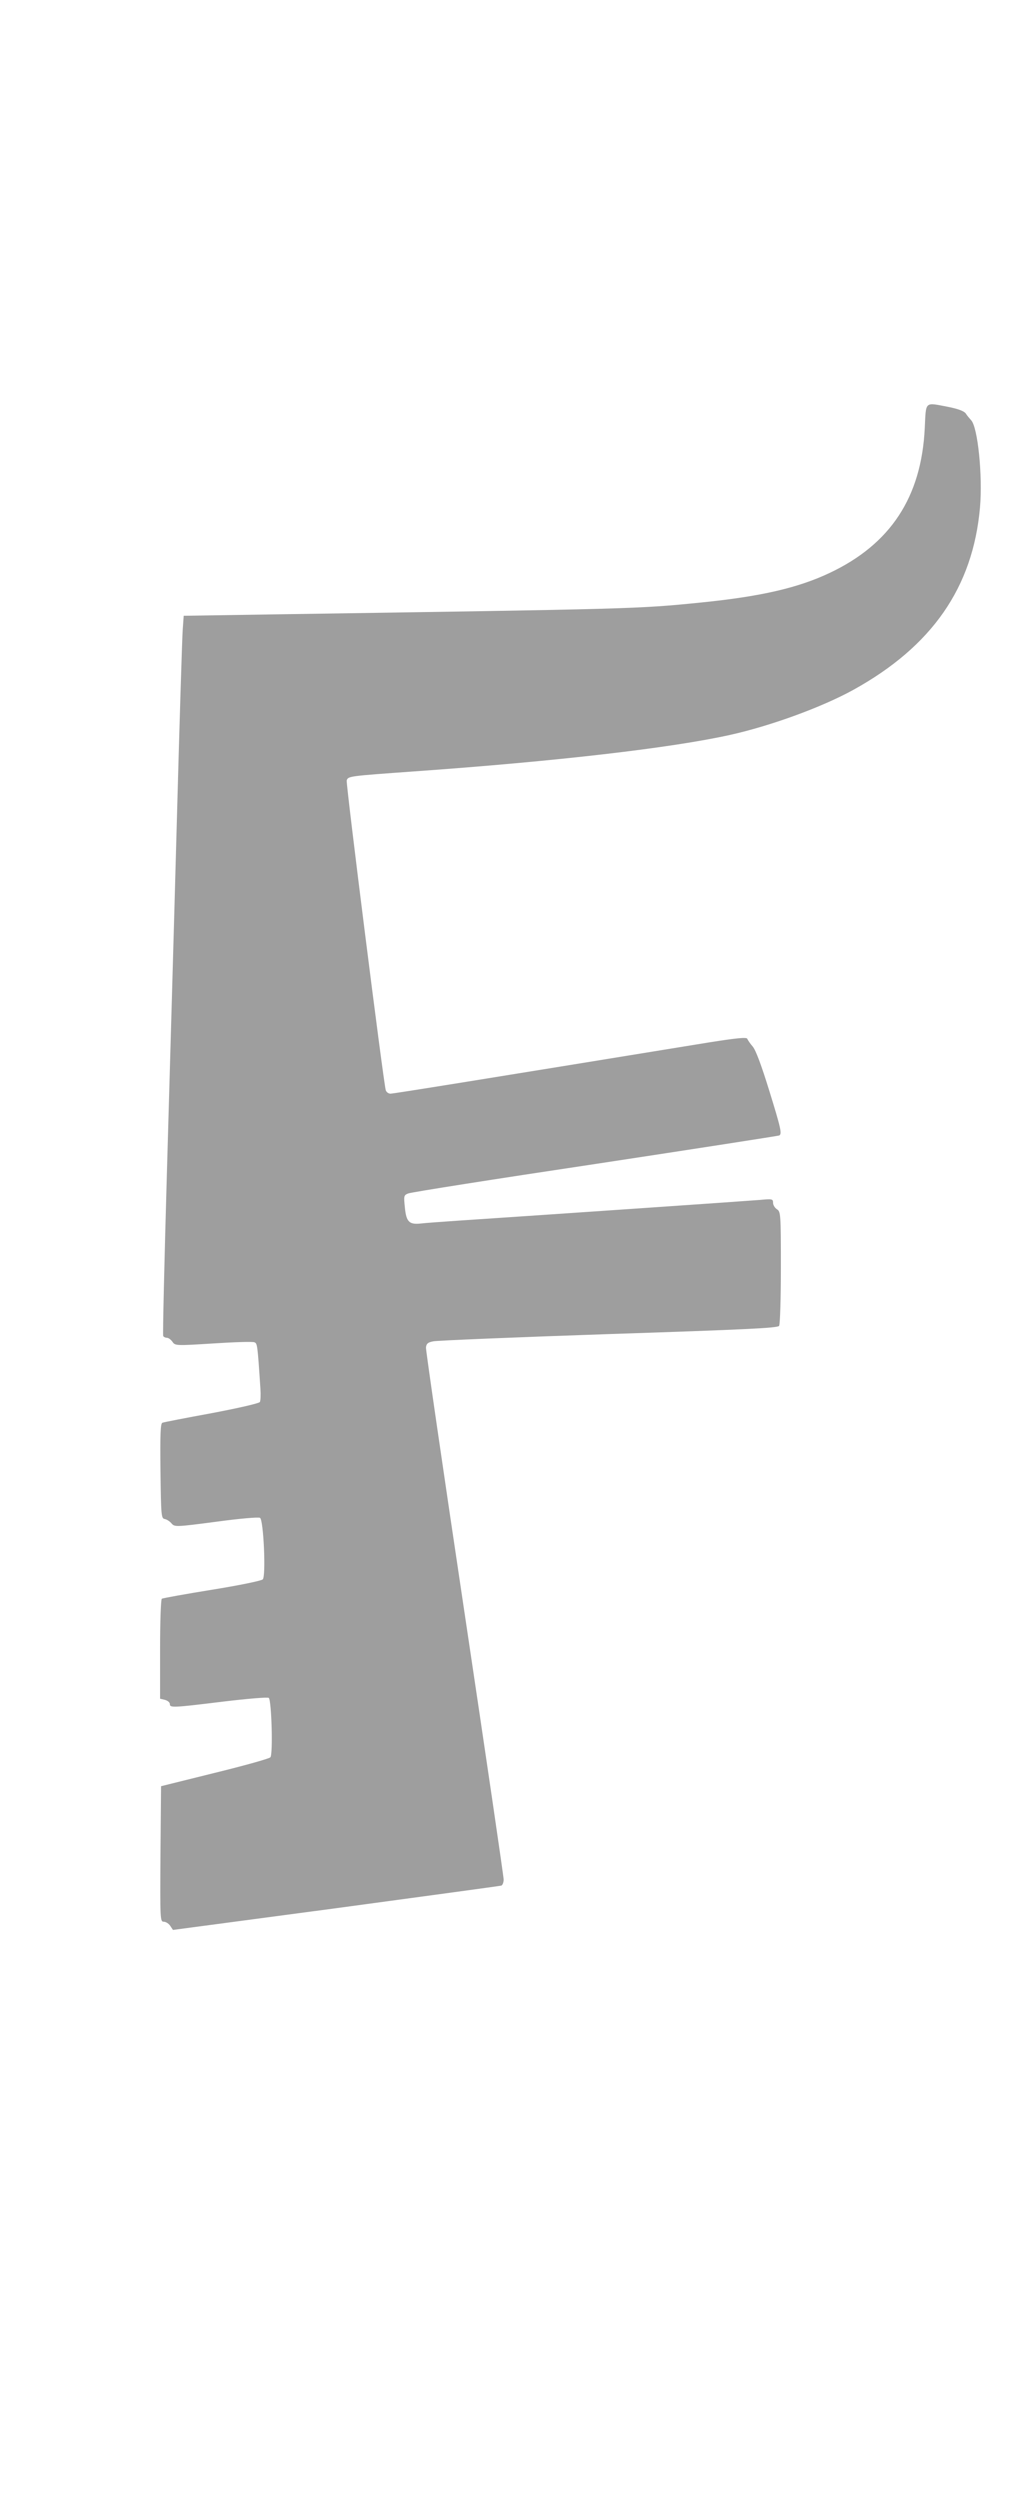
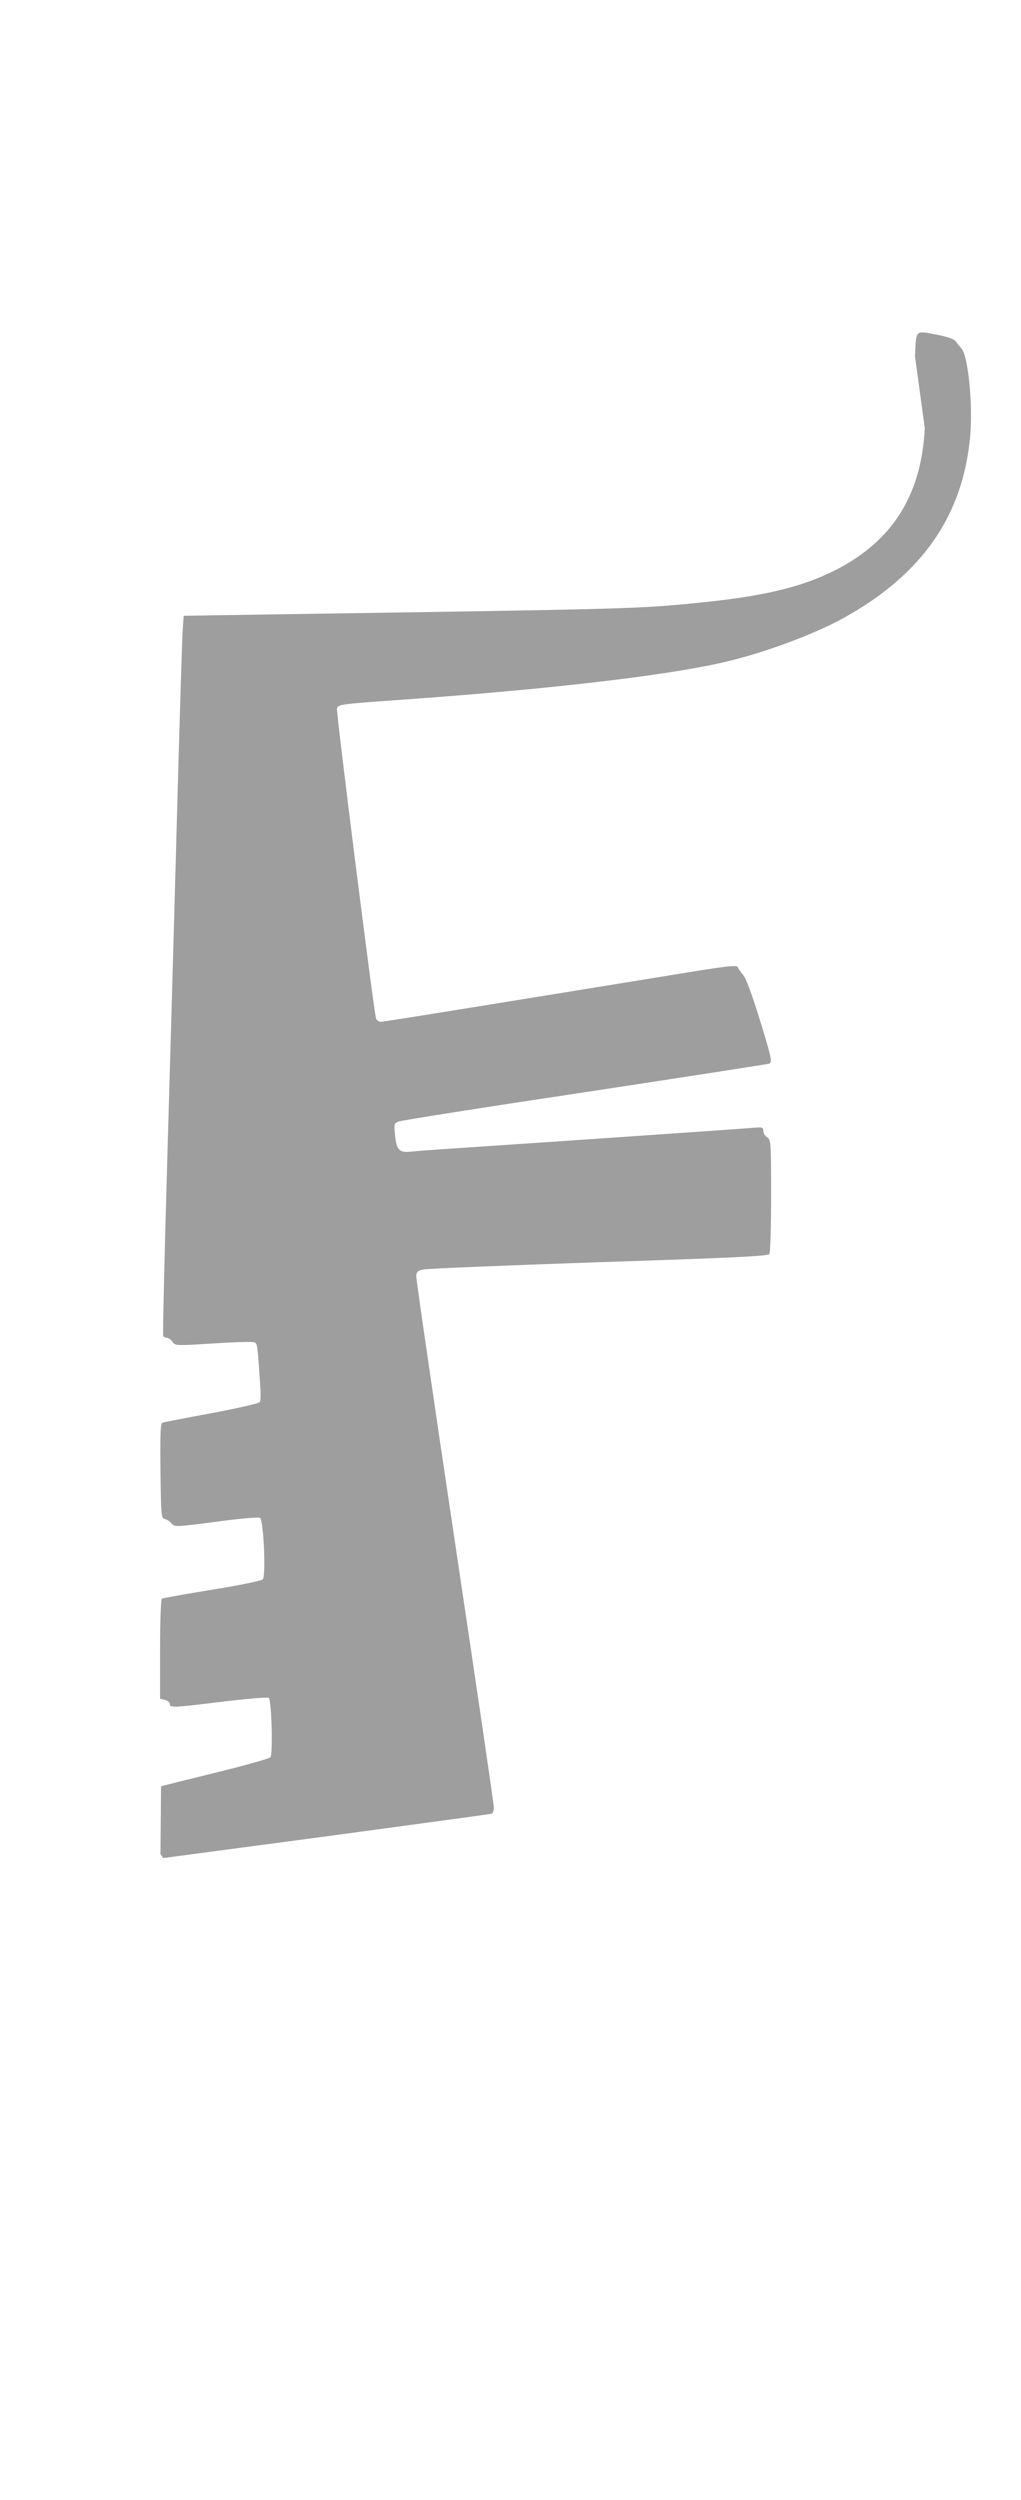
<svg xmlns="http://www.w3.org/2000/svg" version="1.0" width="523pt" height="1280pt" viewBox="0 0 523 1280" preserveAspectRatio="xMidYMid meet">
  <g transform="translate(0,1280) scale(0.1,-0.1)" fill="#9e9e9e" stroke="none">
-     <path d="M4737 10608 c-17 -354 -176 -595 -488 -742 -161 -76 -350 -120 -657 -151 -328 -33 -337 -33 -2199 -61 l-452 -7 -5 -71 c-3 -39 -17 -494 -31 -1011 -14 -517 -37 -1313 -50 -1769 -13 -456 -22 -833 -19 -837 3 -5 11 -9 19 -9 8 0 20 -9 28 -20 14 -21 18 -21 209 -9 108 7 202 10 211 6 15 -6 16 -9 31 -238 2 -31 1 -62 -3 -68 -5 -7 -115 -32 -247 -57 -131 -24 -245 -46 -252 -49 -10 -3 -12 -58 -10 -247 3 -231 4 -243 22 -246 11 -2 27 -13 35 -23 16 -18 22 -18 228 9 117 16 219 25 225 20 18 -10 31 -298 14 -315 -6 -7 -123 -31 -260 -53 -136 -22 -252 -43 -257 -46 -5 -3 -9 -119 -9 -259 l0 -253 25 -6 c14 -4 25 -13 25 -21 0 -20 11 -20 272 12 125 15 231 24 235 19 14 -14 22 -289 8 -304 -6 -7 -135 -43 -286 -80 l-274 -68 -3 -347 c-2 -335 -2 -347 17 -347 10 0 25 -9 33 -21 l14 -21 834 111 c459 62 841 114 848 116 6 2 12 16 12 31 0 15 -90 628 -200 1363 -110 735 -199 1347 -198 1361 2 20 10 27 38 32 19 4 424 21 899 37 698 23 865 31 872 42 5 8 9 142 9 299 0 274 -1 286 -20 298 -11 7 -20 22 -20 33 0 20 -4 21 -67 15 -59 -5 -1076 -75 -1543 -106 -85 -6 -173 -12 -196 -15 -58 -6 -73 9 -80 82 -6 59 -6 63 17 72 13 6 445 74 959 151 514 78 938 144 942 146 14 9 9 34 -52 231 -39 126 -68 205 -84 224 -13 15 -26 34 -28 40 -3 9 -54 4 -199 -19 -1198 -195 -1613 -262 -1629 -262 -10 0 -21 8 -24 18 -12 41 -205 1572 -200 1586 8 22 10 22 344 46 733 52 1318 120 1620 187 207 46 468 141 630 230 404 223 614 525 650 935 14 161 -11 412 -46 447 -8 9 -21 24 -27 34 -9 12 -38 23 -87 33 -126 24 -116 33 -123 -108z" />
+     <path d="M4737 10608 c-17 -354 -176 -595 -488 -742 -161 -76 -350 -120 -657 -151 -328 -33 -337 -33 -2199 -61 l-452 -7 -5 -71 c-3 -39 -17 -494 -31 -1011 -14 -517 -37 -1313 -50 -1769 -13 -456 -22 -833 -19 -837 3 -5 11 -9 19 -9 8 0 20 -9 28 -20 14 -21 18 -21 209 -9 108 7 202 10 211 6 15 -6 16 -9 31 -238 2 -31 1 -62 -3 -68 -5 -7 -115 -32 -247 -57 -131 -24 -245 -46 -252 -49 -10 -3 -12 -58 -10 -247 3 -231 4 -243 22 -246 11 -2 27 -13 35 -23 16 -18 22 -18 228 9 117 16 219 25 225 20 18 -10 31 -298 14 -315 -6 -7 -123 -31 -260 -53 -136 -22 -252 -43 -257 -46 -5 -3 -9 -119 -9 -259 l0 -253 25 -6 c14 -4 25 -13 25 -21 0 -20 11 -20 272 12 125 15 231 24 235 19 14 -14 22 -289 8 -304 -6 -7 -135 -43 -286 -80 l-274 -68 -3 -347 l14 -21 834 111 c459 62 841 114 848 116 6 2 12 16 12 31 0 15 -90 628 -200 1363 -110 735 -199 1347 -198 1361 2 20 10 27 38 32 19 4 424 21 899 37 698 23 865 31 872 42 5 8 9 142 9 299 0 274 -1 286 -20 298 -11 7 -20 22 -20 33 0 20 -4 21 -67 15 -59 -5 -1076 -75 -1543 -106 -85 -6 -173 -12 -196 -15 -58 -6 -73 9 -80 82 -6 59 -6 63 17 72 13 6 445 74 959 151 514 78 938 144 942 146 14 9 9 34 -52 231 -39 126 -68 205 -84 224 -13 15 -26 34 -28 40 -3 9 -54 4 -199 -19 -1198 -195 -1613 -262 -1629 -262 -10 0 -21 8 -24 18 -12 41 -205 1572 -200 1586 8 22 10 22 344 46 733 52 1318 120 1620 187 207 46 468 141 630 230 404 223 614 525 650 935 14 161 -11 412 -46 447 -8 9 -21 24 -27 34 -9 12 -38 23 -87 33 -126 24 -116 33 -123 -108z" />
  </g>
</svg>